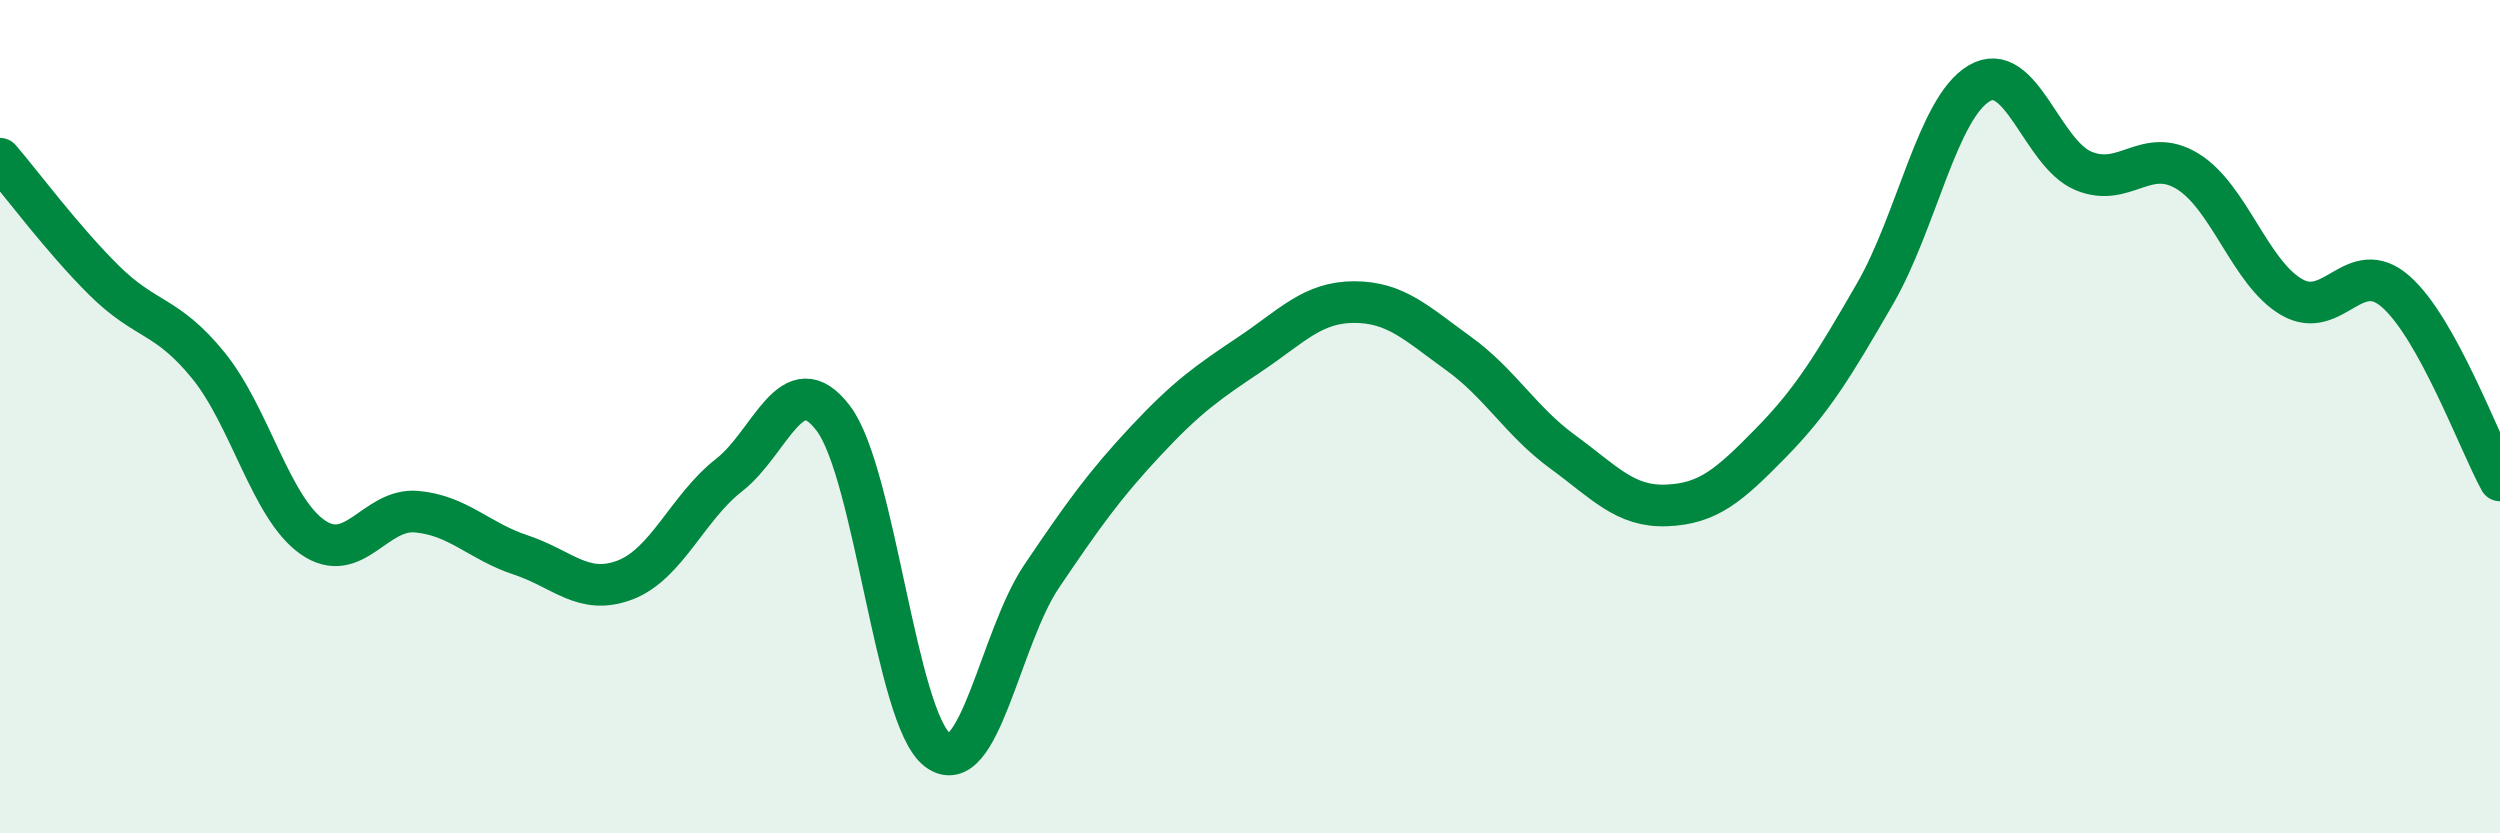
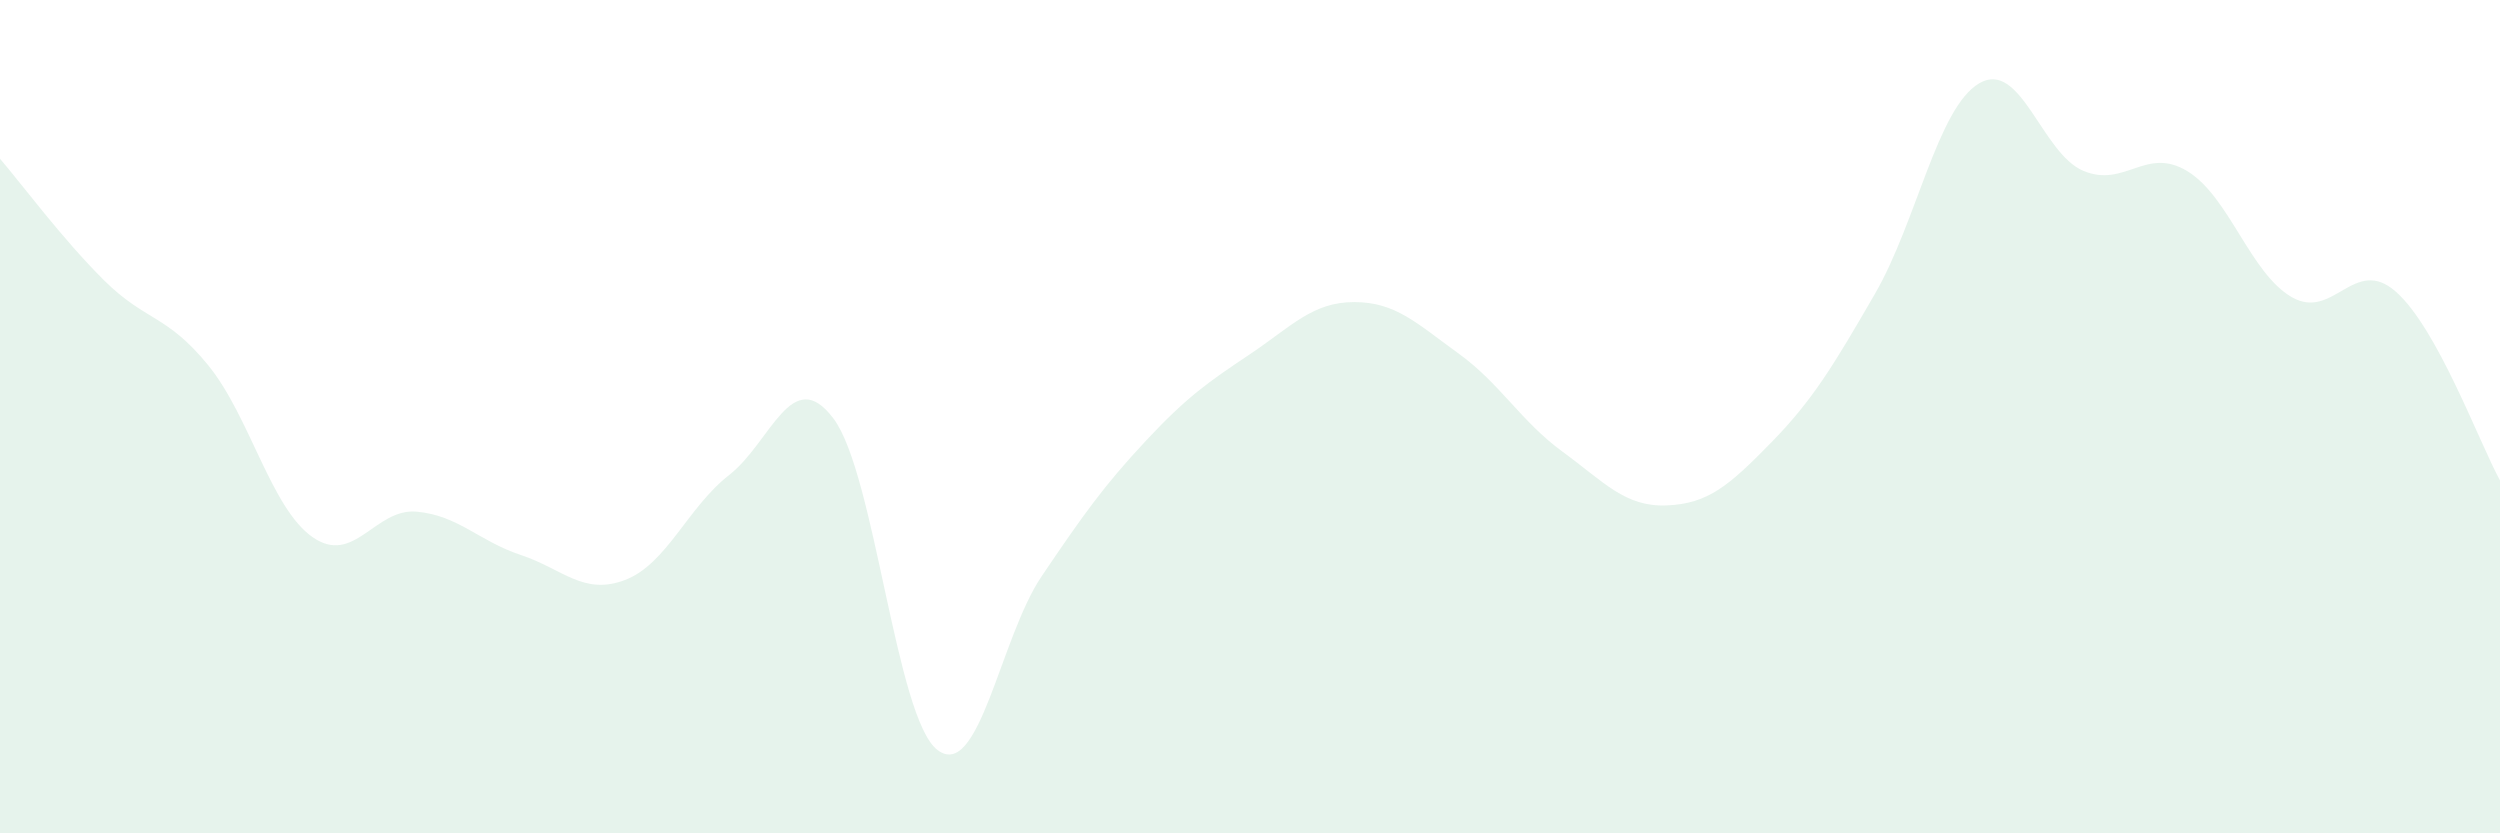
<svg xmlns="http://www.w3.org/2000/svg" width="60" height="20" viewBox="0 0 60 20">
  <path d="M 0,3.81 C 0.5,4.39 1.5,5.74 2.5,6.73 C 3.5,7.72 4,7.54 5,8.77 C 6,10 6.5,12.19 7.5,12.89 C 8.5,13.59 9,12.19 10,12.28 C 11,12.37 11.5,12.99 12.5,13.32 C 13.5,13.65 14,14.3 15,13.92 C 16,13.54 16.5,12.18 17.5,11.4 C 18.5,10.62 19,8.72 20,10.04 C 21,11.36 21.5,17.24 22.5,18 C 23.5,18.76 24,15.31 25,13.83 C 26,12.35 26.5,11.65 27.5,10.58 C 28.5,9.51 29,9.17 30,8.5 C 31,7.83 31.5,7.25 32.5,7.25 C 33.5,7.25 34,7.76 35,8.48 C 36,9.2 36.5,10.11 37.5,10.84 C 38.5,11.57 39,12.17 40,12.13 C 41,12.09 41.5,11.65 42.5,10.63 C 43.5,9.61 44,8.78 45,7.05 C 46,5.32 46.5,2.59 47.5,2 C 48.5,1.41 49,3.68 50,4.1 C 51,4.52 51.5,3.5 52.5,4.11 C 53.5,4.72 54,6.55 55,7.13 C 56,7.71 56.5,6.12 57.5,7 C 58.5,7.88 59.5,10.62 60,11.53L60 20L0 20Z" fill="#008740" opacity="0.1" stroke-linecap="round" stroke-linejoin="round" />
-   <path d="M 0,3.81 C 0.5,4.39 1.5,5.74 2.5,6.73 C 3.5,7.72 4,7.54 5,8.77 C 6,10 6.5,12.19 7.5,12.89 C 8.5,13.59 9,12.19 10,12.28 C 11,12.37 11.5,12.99 12.5,13.32 C 13.5,13.65 14,14.3 15,13.92 C 16,13.54 16.5,12.18 17.5,11.4 C 18.5,10.62 19,8.72 20,10.04 C 21,11.36 21.5,17.24 22.5,18 C 23.5,18.76 24,15.31 25,13.83 C 26,12.35 26.5,11.65 27.5,10.58 C 28.5,9.51 29,9.17 30,8.5 C 31,7.83 31.5,7.25 32.5,7.25 C 33.5,7.25 34,7.76 35,8.48 C 36,9.2 36.5,10.11 37.5,10.84 C 38.5,11.57 39,12.17 40,12.13 C 41,12.09 41.5,11.65 42.5,10.63 C 43.5,9.61 44,8.78 45,7.05 C 46,5.32 46.5,2.59 47.5,2 C 48.5,1.41 49,3.68 50,4.1 C 51,4.52 51.5,3.5 52.5,4.11 C 53.5,4.72 54,6.55 55,7.13 C 56,7.71 56.5,6.12 57.5,7 C 58.5,7.88 59.5,10.62 60,11.53" stroke="#008740" stroke-width="1" fill="none" stroke-linecap="round" stroke-linejoin="round" />
</svg>